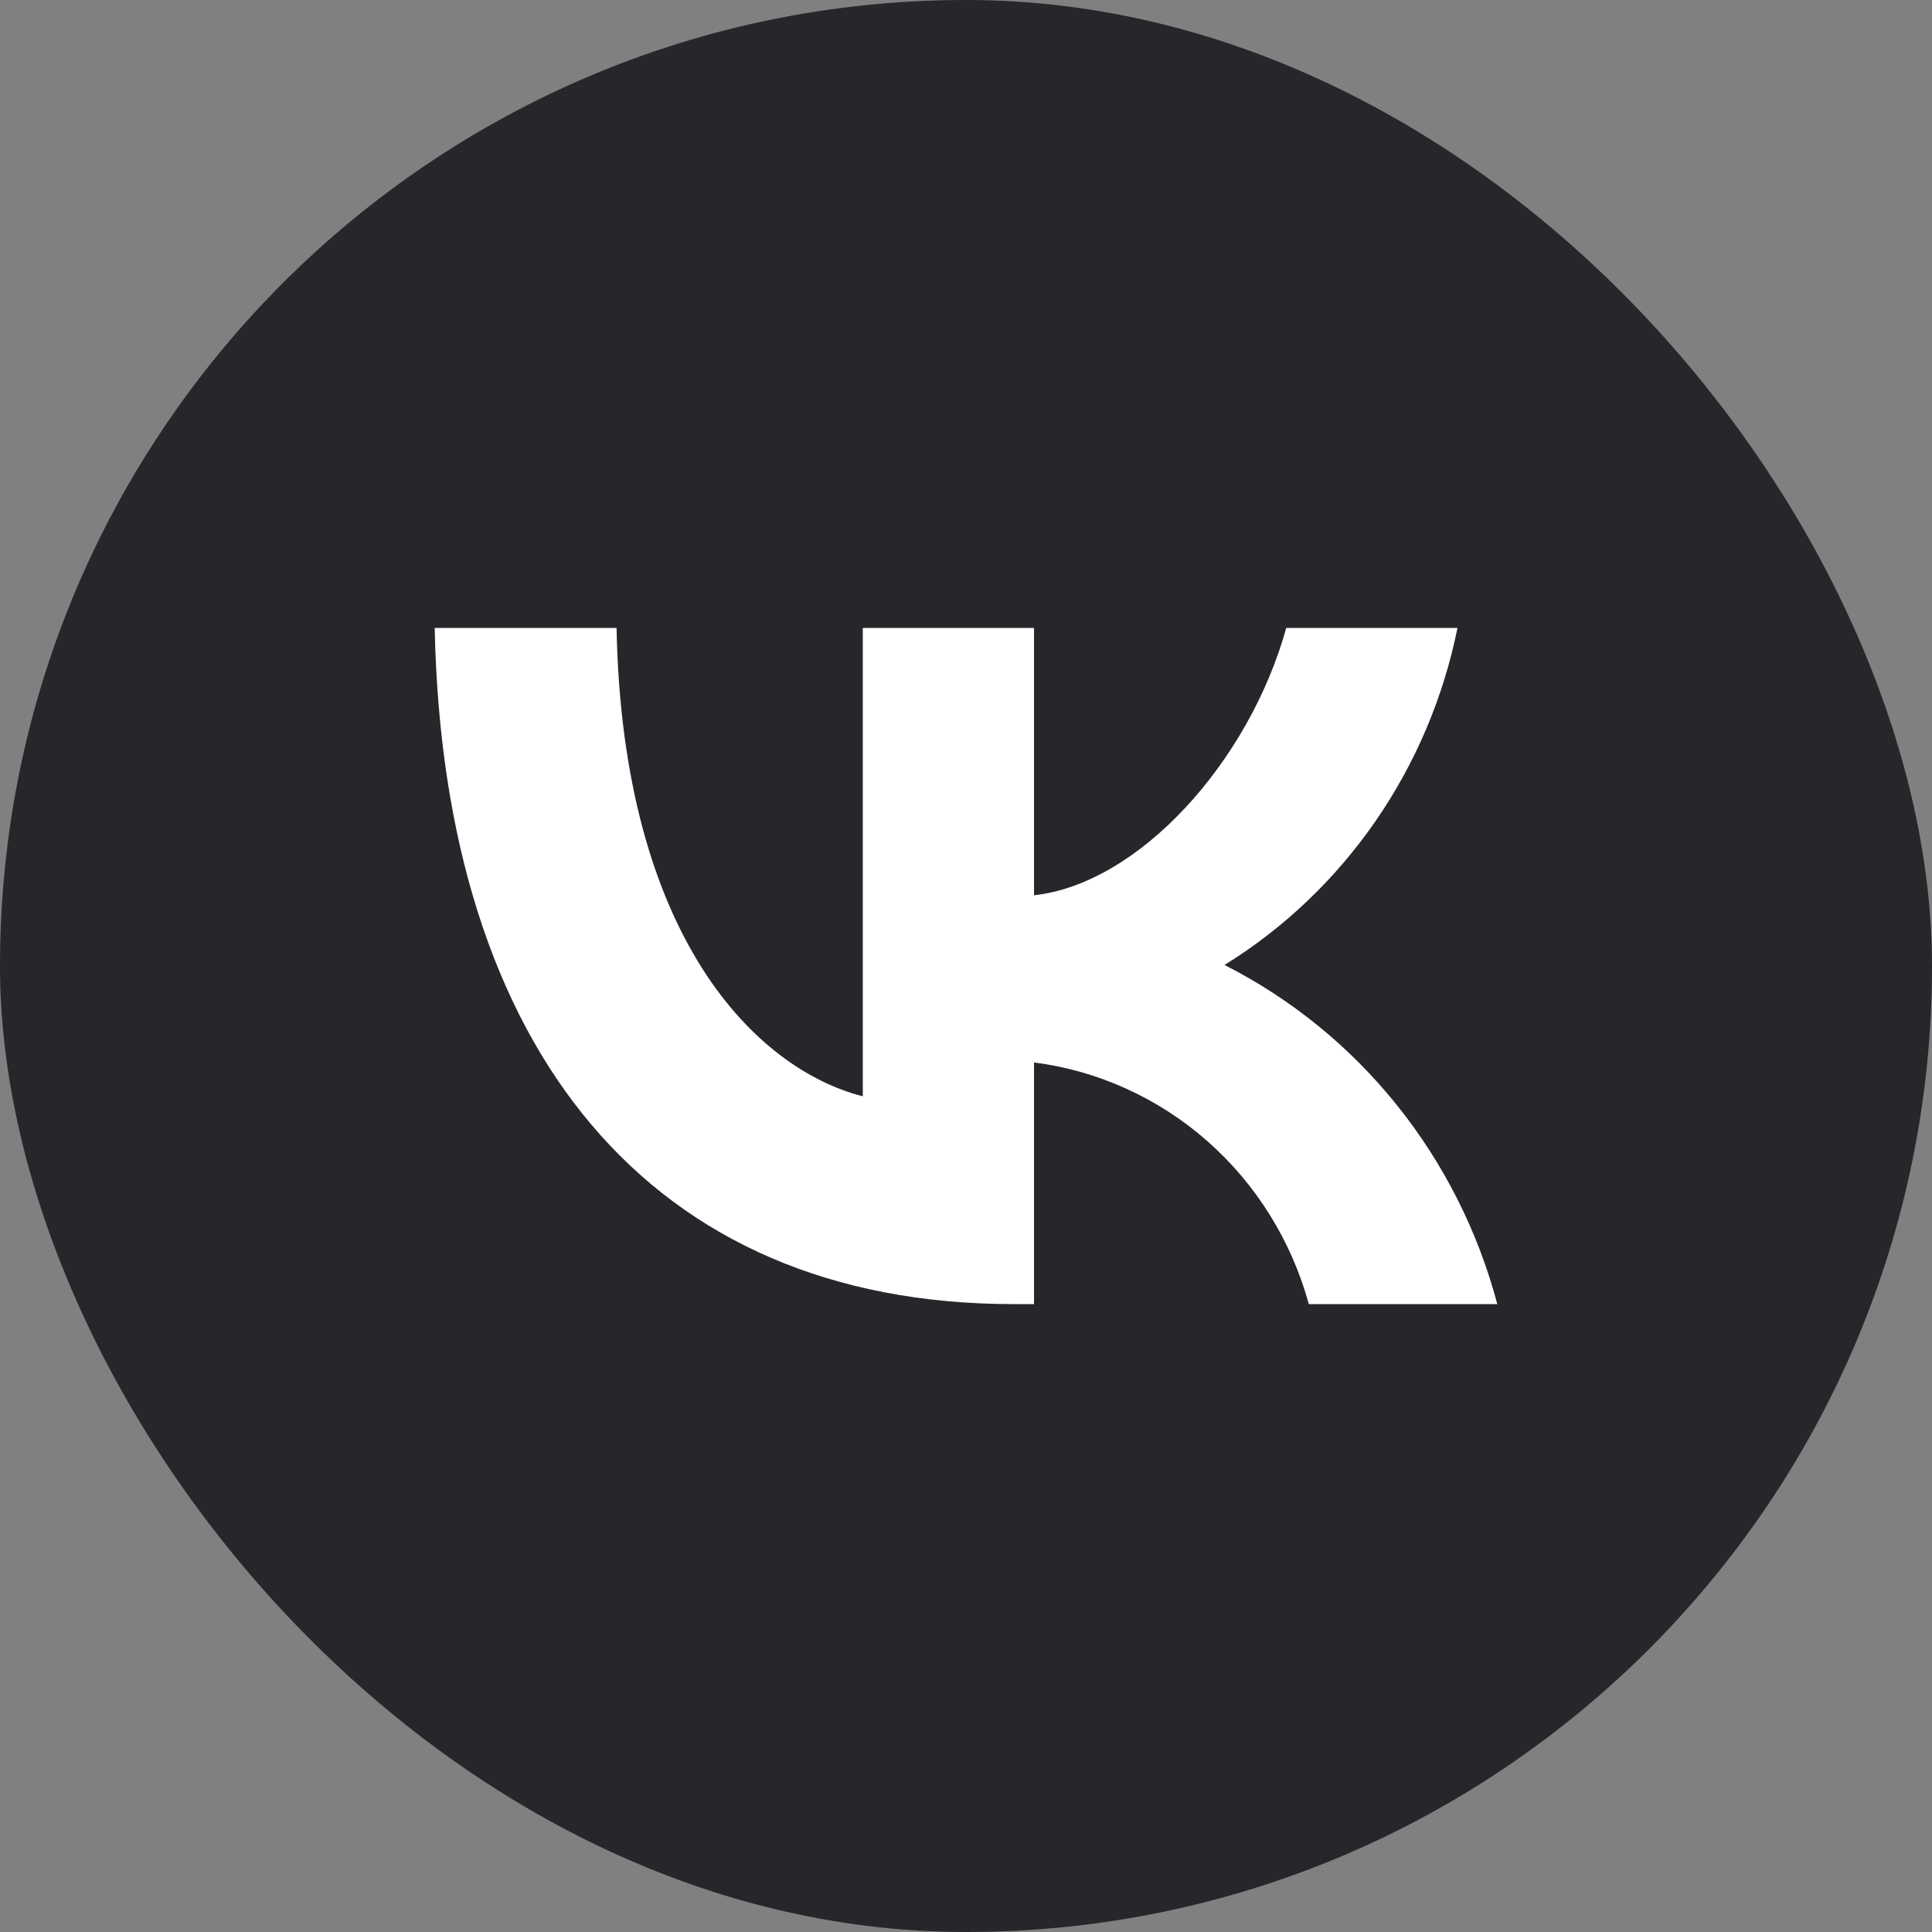
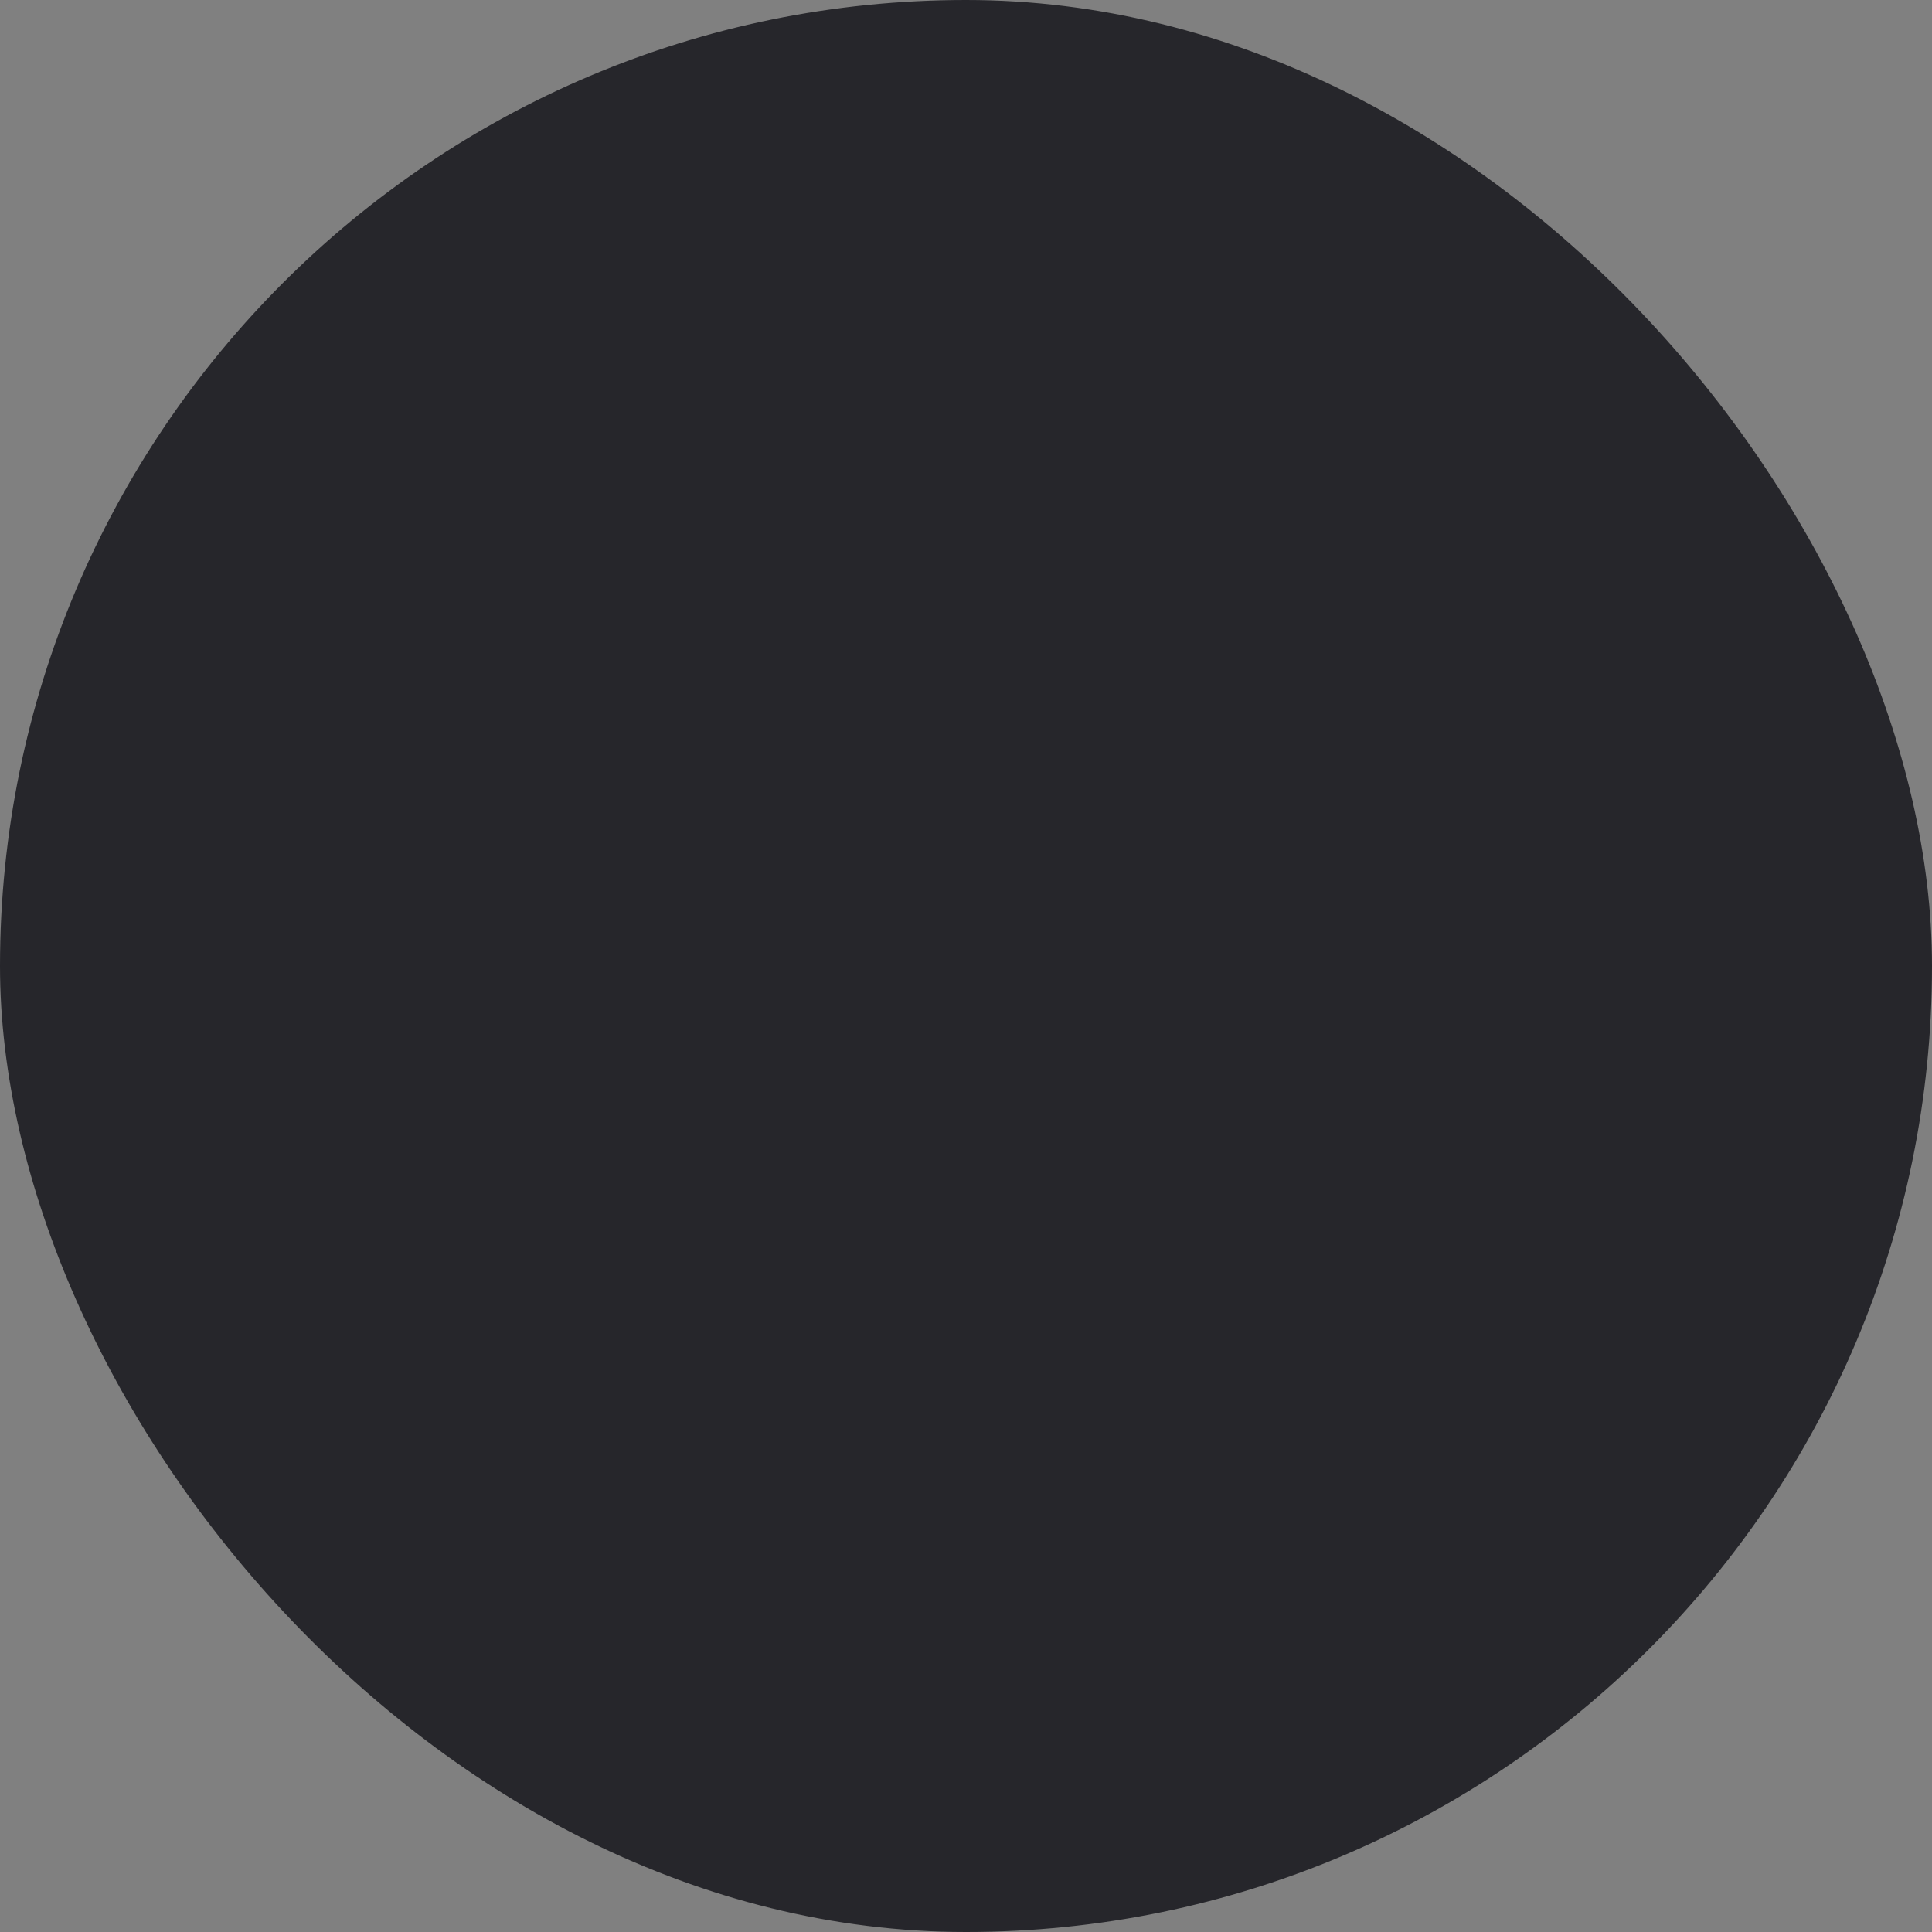
<svg xmlns="http://www.w3.org/2000/svg" width="87" height="87" viewBox="0 0 87 87" fill="none">
  <rect x="0" y="0" width="87" height="87" fill="#808080" stroke="none" />
  <rect width="87" height="87" rx="43.5" fill="#26262B" />
-   <path d="M45.637 58.725C29.288 58.725 19.963 47.295 19.575 28.275H27.764C28.033 42.235 34.07 48.148 38.852 49.367V28.275H46.563V40.315C51.286 39.797 56.247 34.31 57.921 28.275H65.632C65.001 31.405 63.744 34.368 61.939 36.98C60.134 39.592 57.82 41.796 55.141 43.454C58.131 44.969 60.772 47.114 62.889 49.746C65.006 52.378 66.552 55.438 67.425 58.725H58.937C58.154 55.87 56.562 53.315 54.361 51.38C52.16 49.444 49.447 48.214 46.563 47.843V58.725H45.637V58.725Z" fill="white" />
</svg>